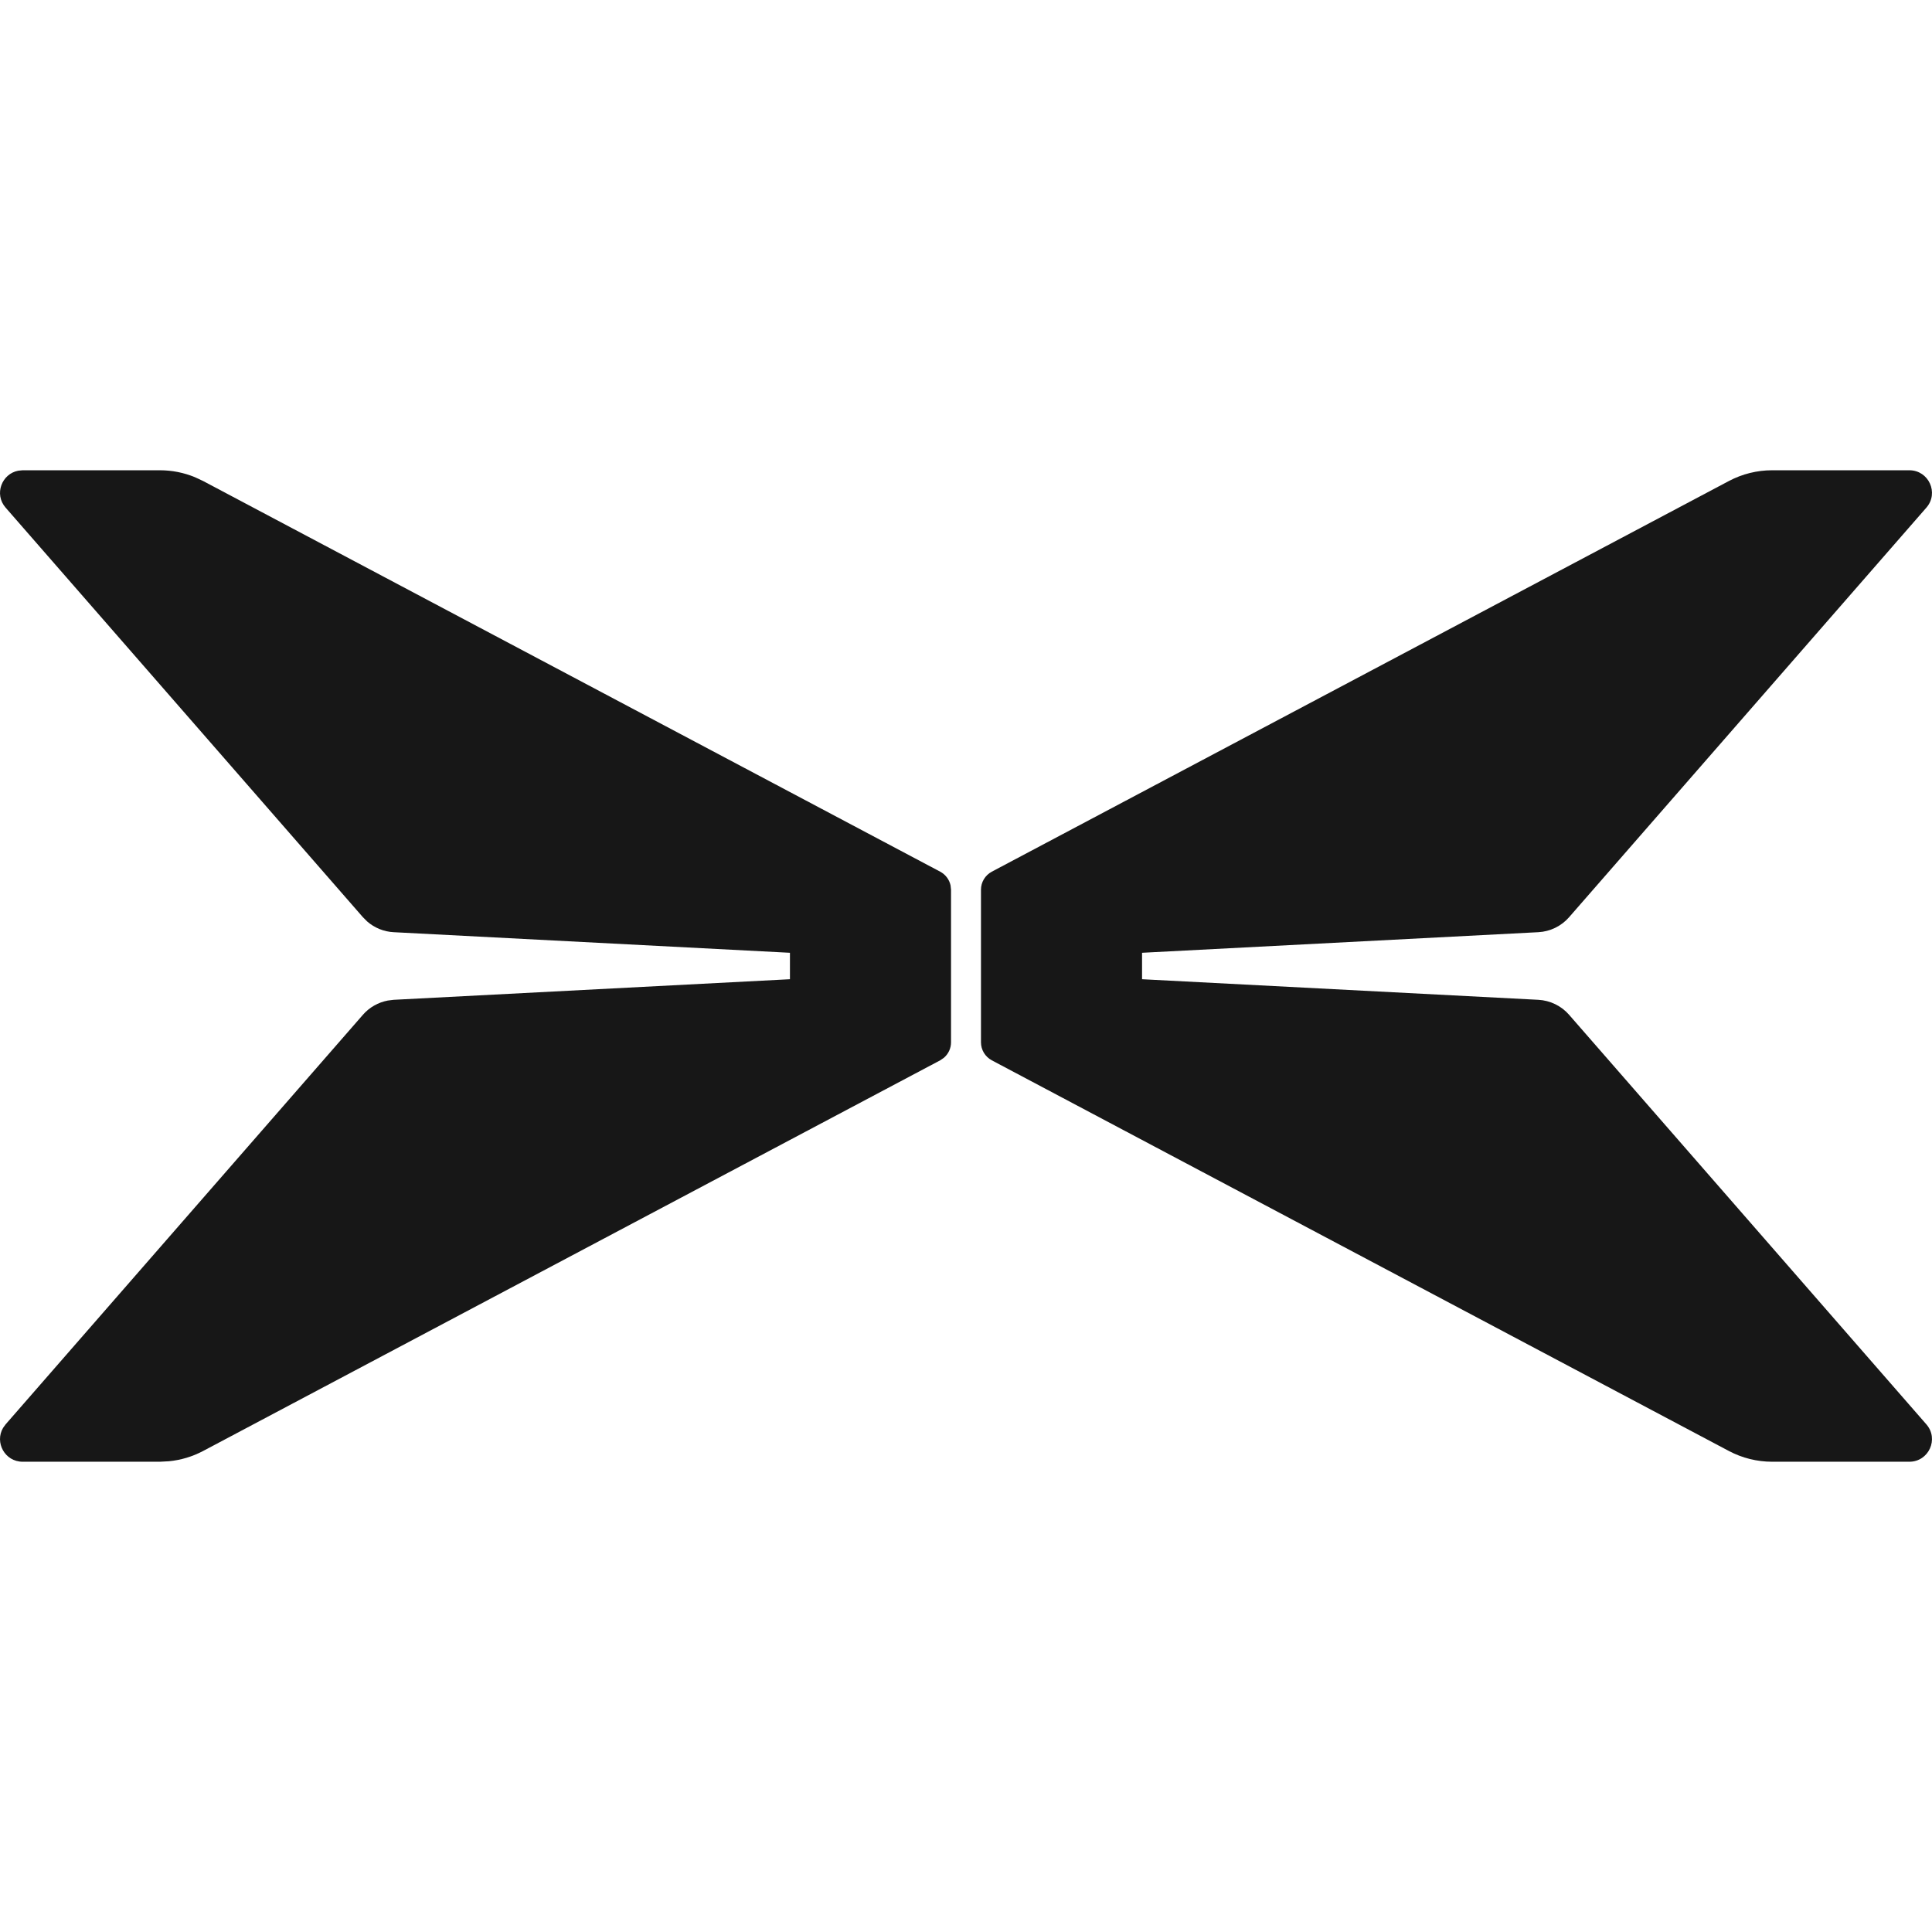
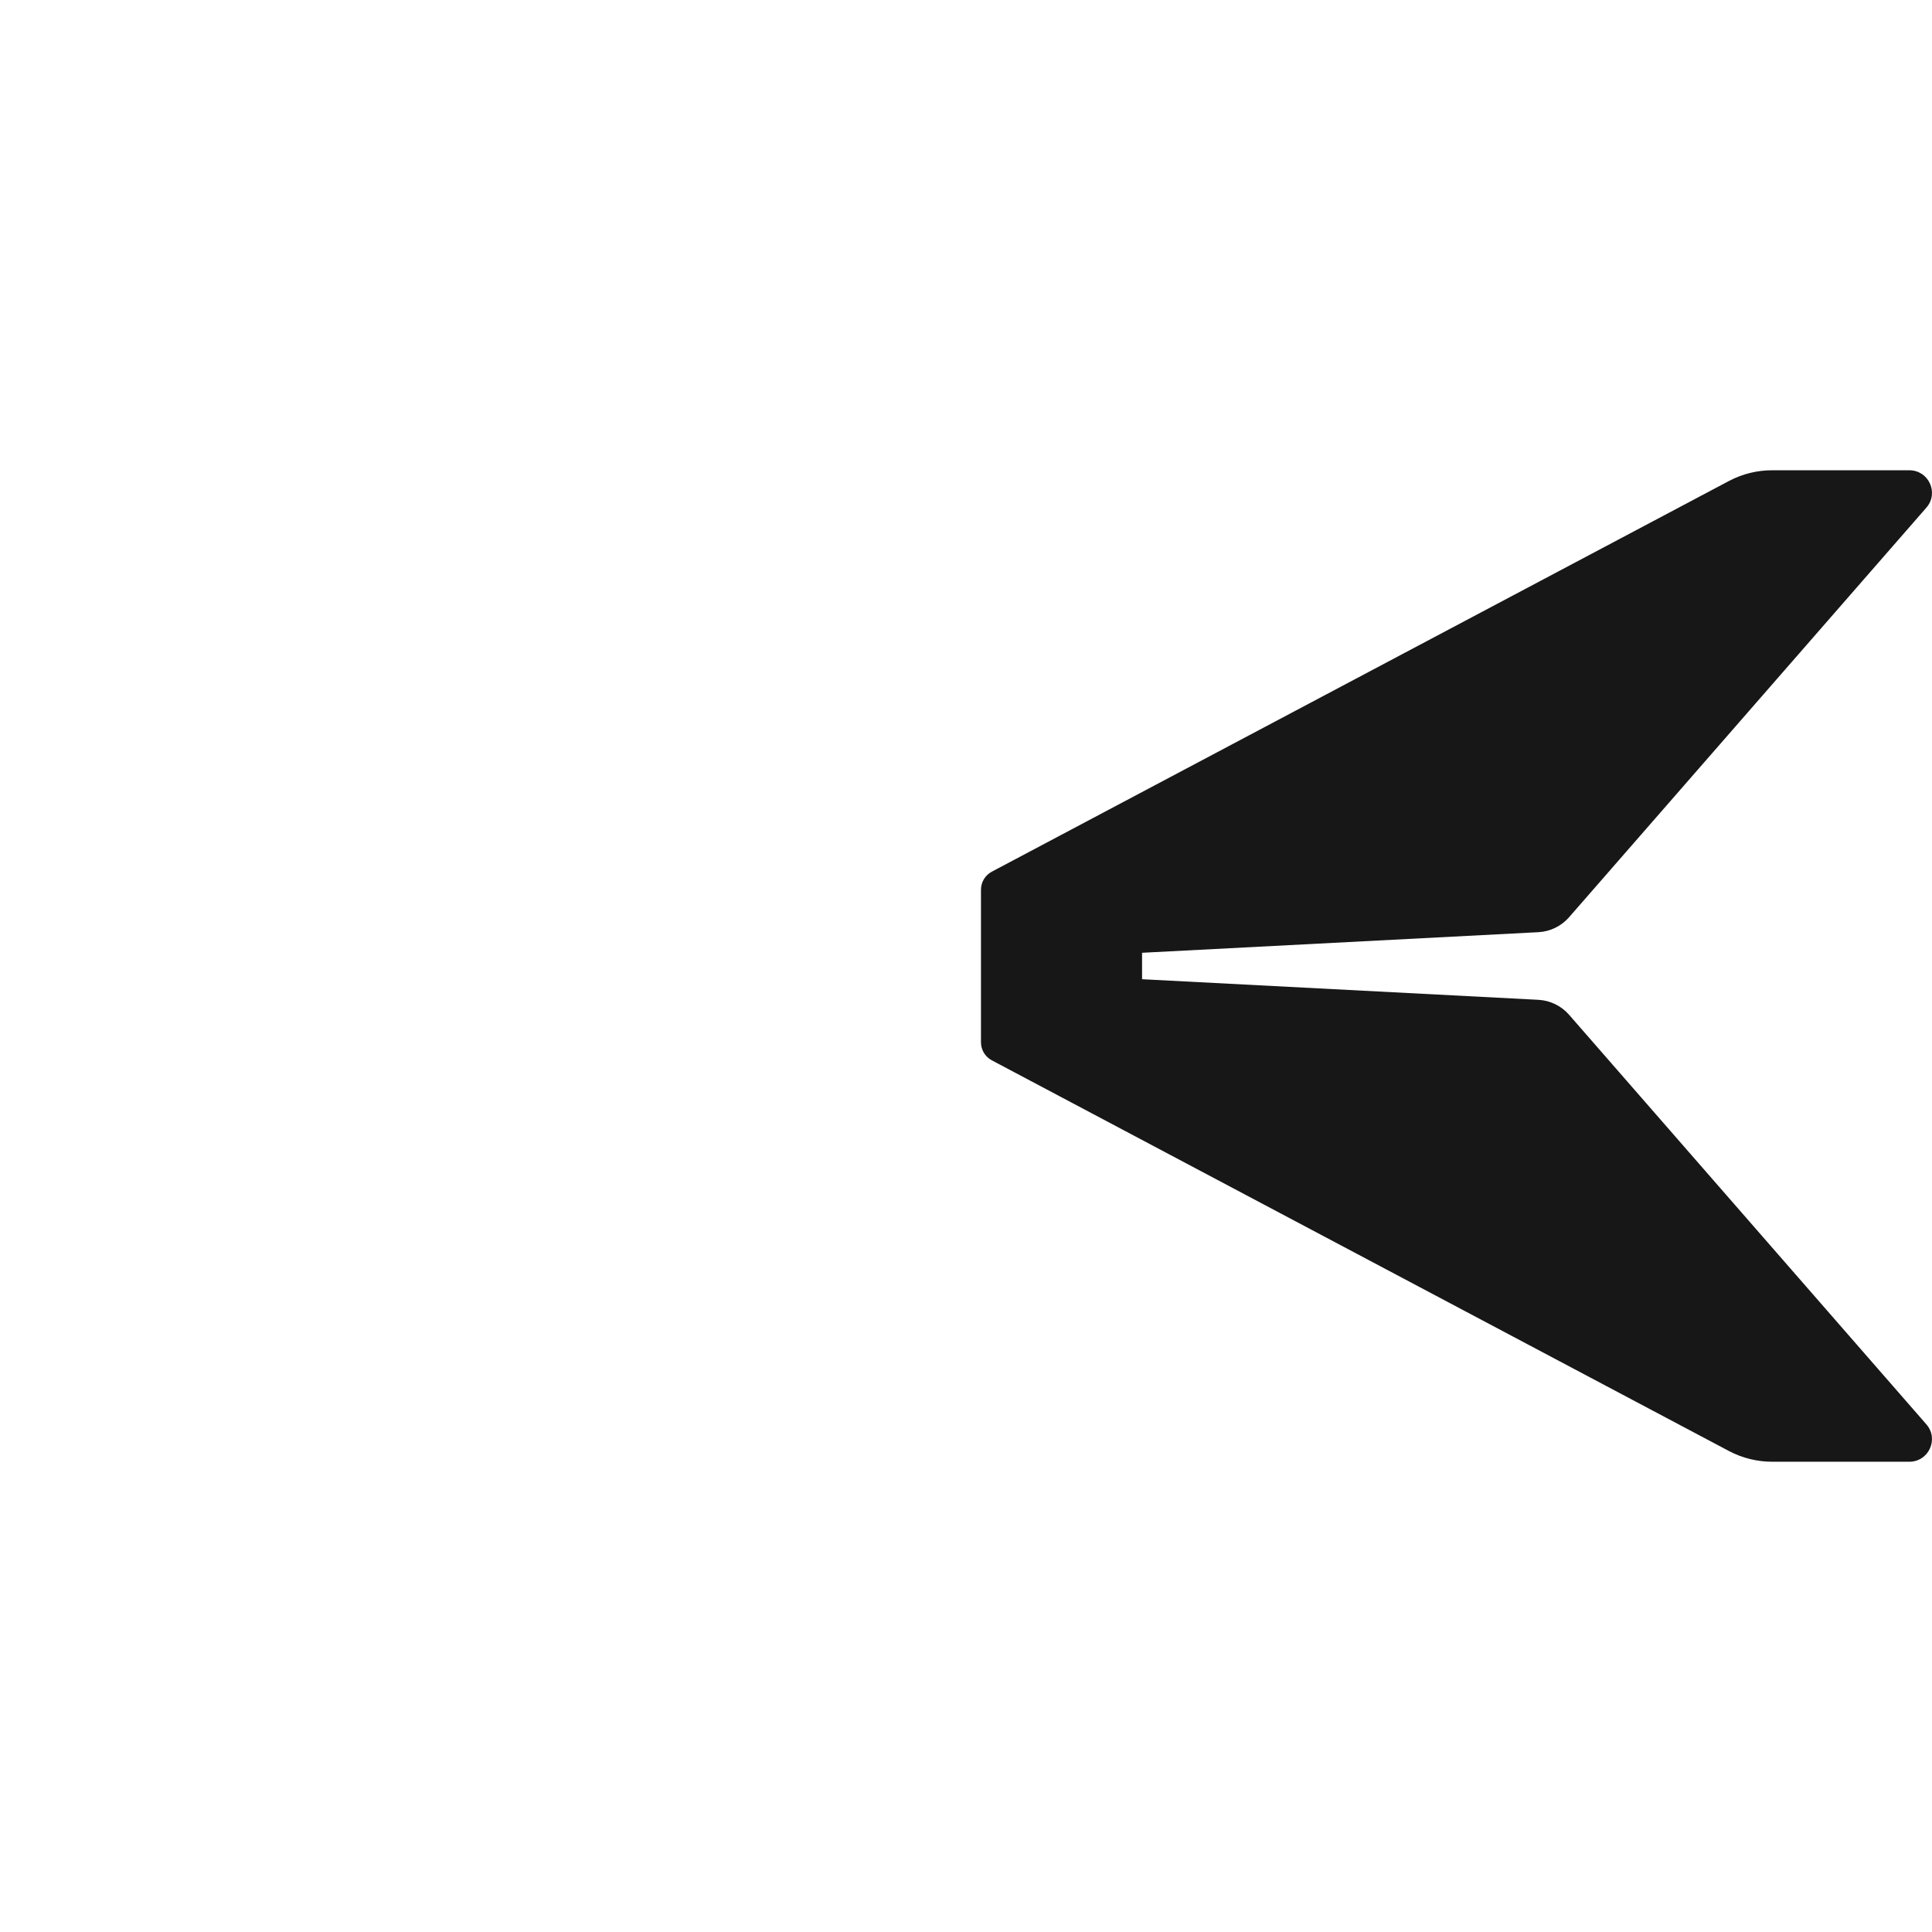
<svg xmlns="http://www.w3.org/2000/svg" width="32" height="32" viewBox="0 0 32 32" fill="none">
-   <path d="M3.229 7.904C3.045 7.828 2.848 7.789 2.647 7.789H0.376L0.304 7.796C0.03 7.846 -0.102 8.185 0.093 8.408L6.011 15.192L6.08 15.261C6.202 15.368 6.357 15.432 6.521 15.44L13.084 15.781V16.219L6.521 16.56L6.424 16.572C6.265 16.602 6.119 16.684 6.011 16.808L0.093 23.592L0.051 23.65C-0.091 23.89 0.079 24.211 0.376 24.211H2.647L2.797 24.203C2.995 24.184 3.188 24.126 3.364 24.033L15.573 17.562L15.634 17.52C15.708 17.457 15.752 17.364 15.752 17.264V14.736L15.744 14.663C15.723 14.568 15.661 14.485 15.573 14.438L3.364 7.967L3.229 7.904Z" fill="#171717" />
  <path d="M31.907 8.408C32.118 8.166 31.946 7.789 31.624 7.789H29.353C29.103 7.789 28.857 7.85 28.636 7.967L16.427 14.438C16.317 14.497 16.248 14.611 16.248 14.736V17.264C16.248 17.389 16.317 17.503 16.427 17.562L28.636 24.033C28.857 24.15 29.103 24.211 29.353 24.211H31.624C31.946 24.211 32.118 23.834 31.907 23.592L25.989 16.808C25.86 16.66 25.675 16.57 25.479 16.56L18.916 16.219V15.781L25.479 15.44C25.675 15.43 25.86 15.34 25.989 15.192L31.907 8.408Z" fill="#171717" />
</svg>